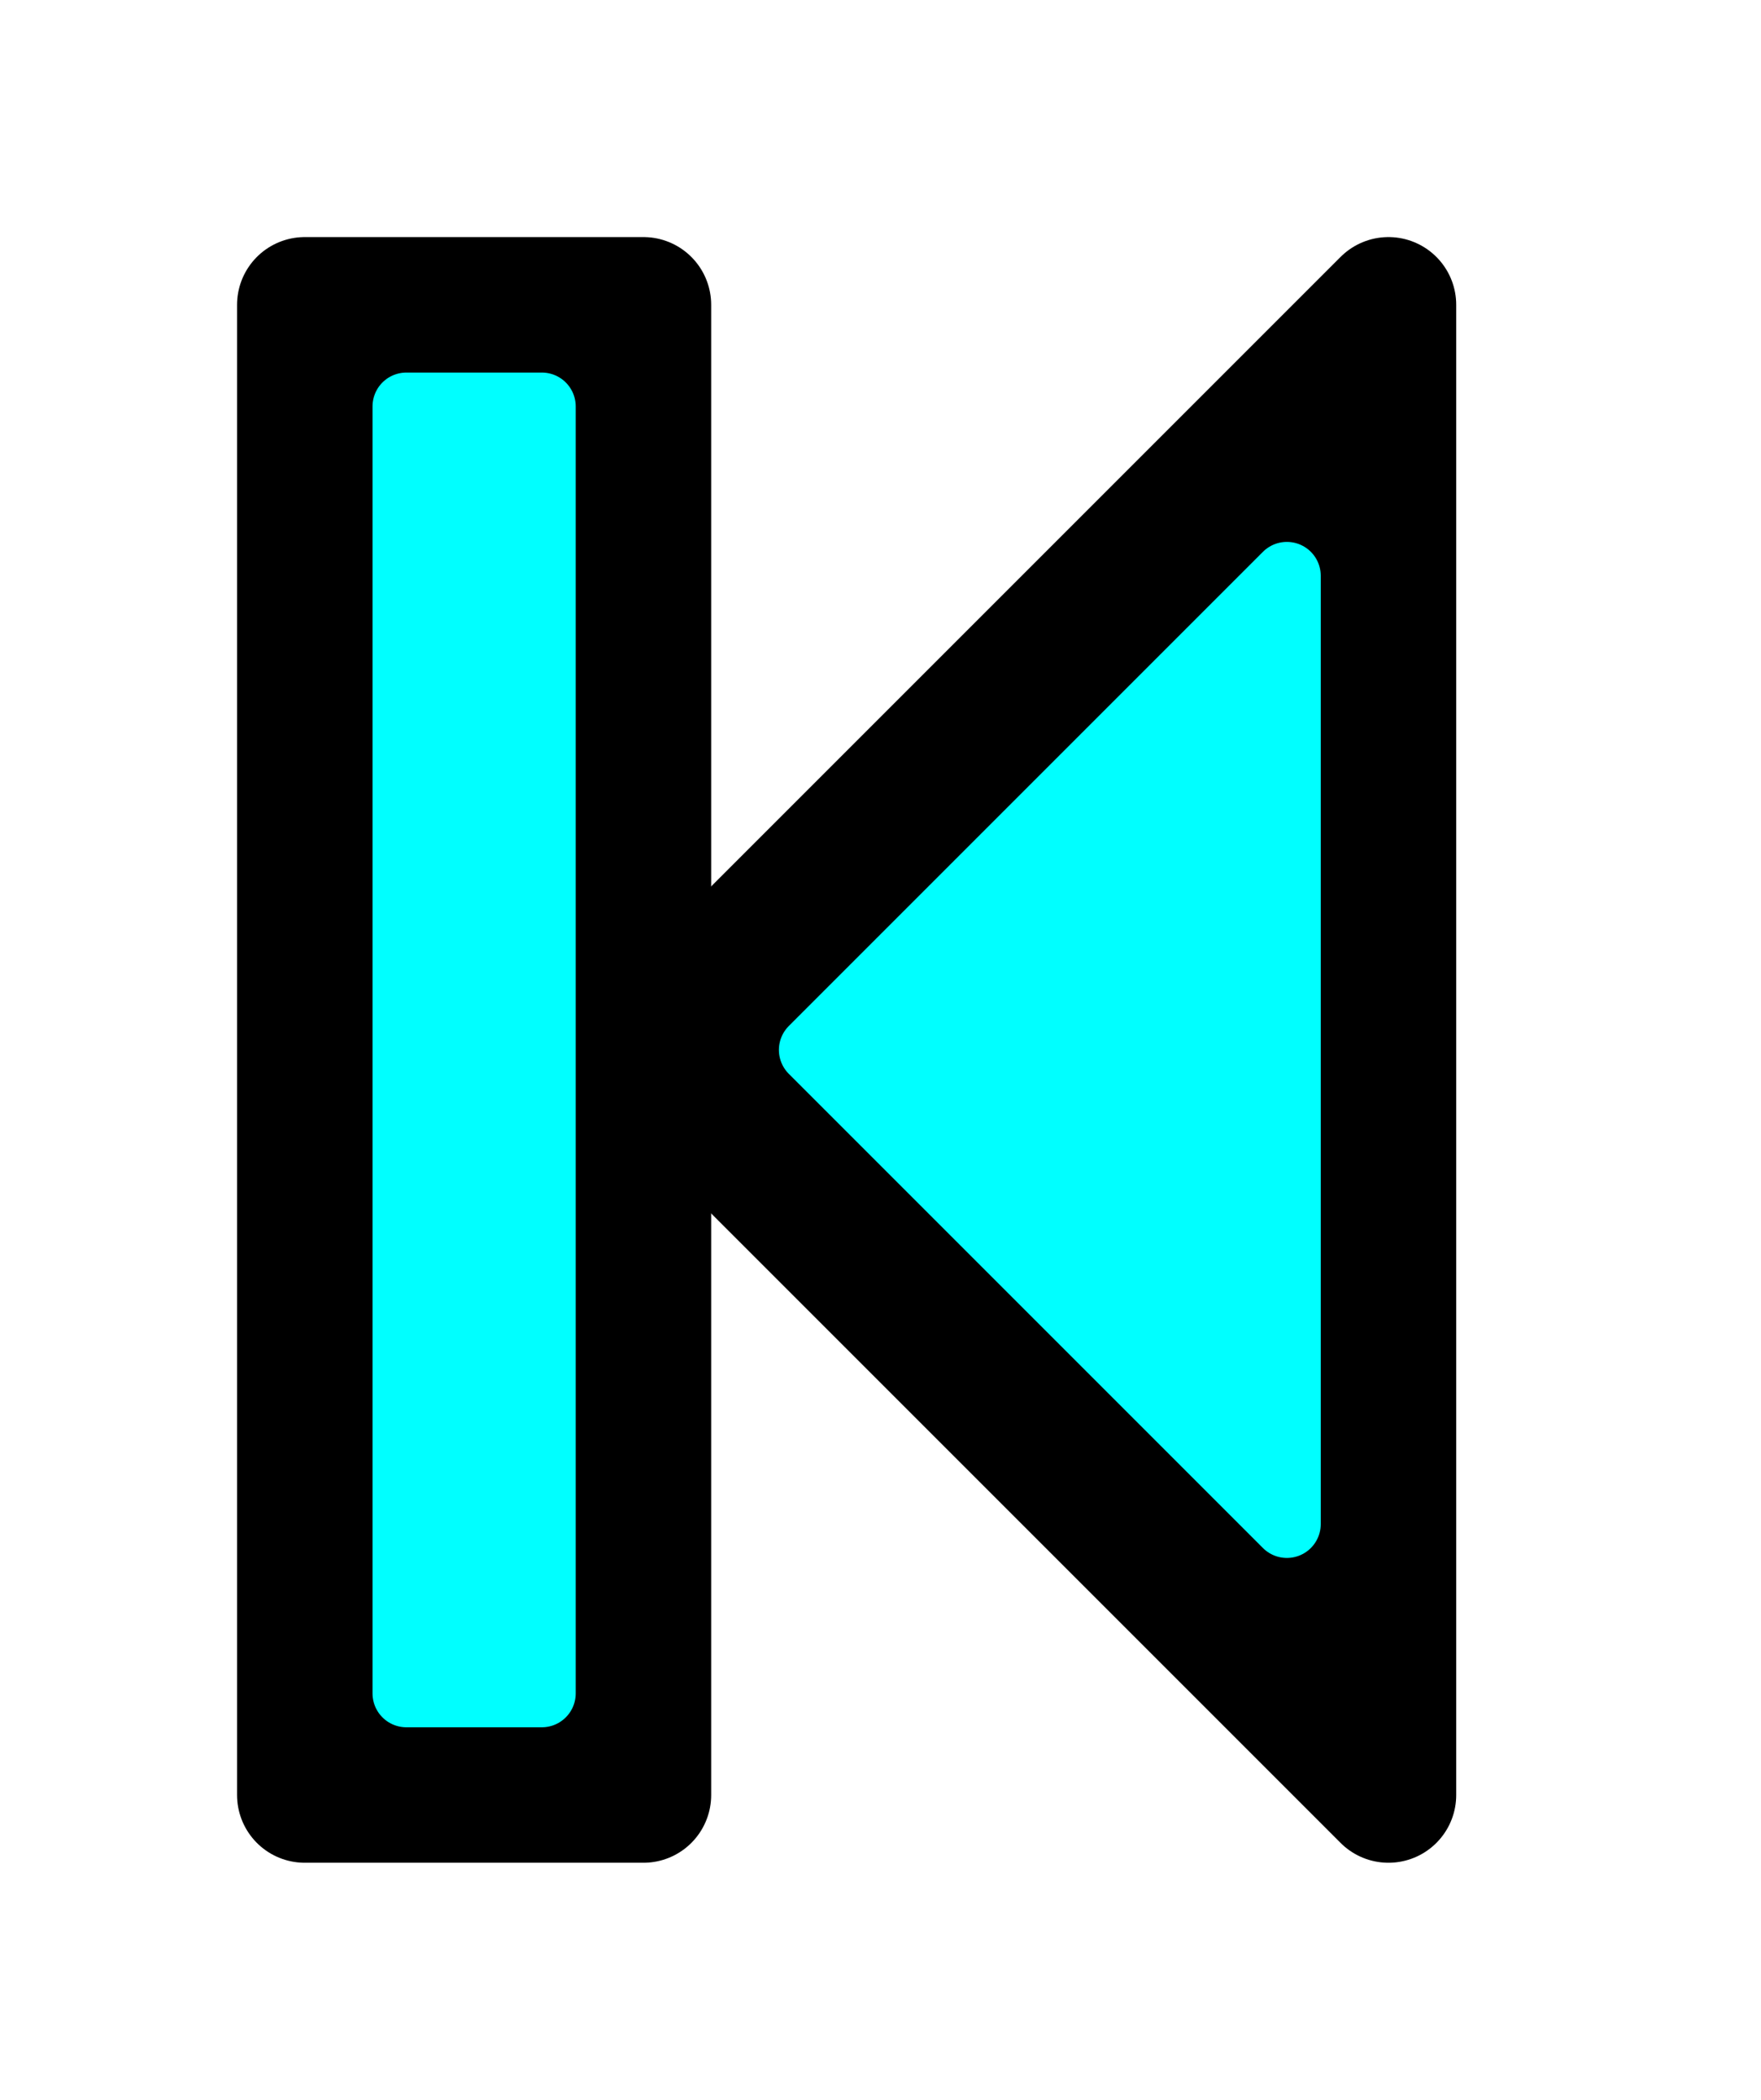
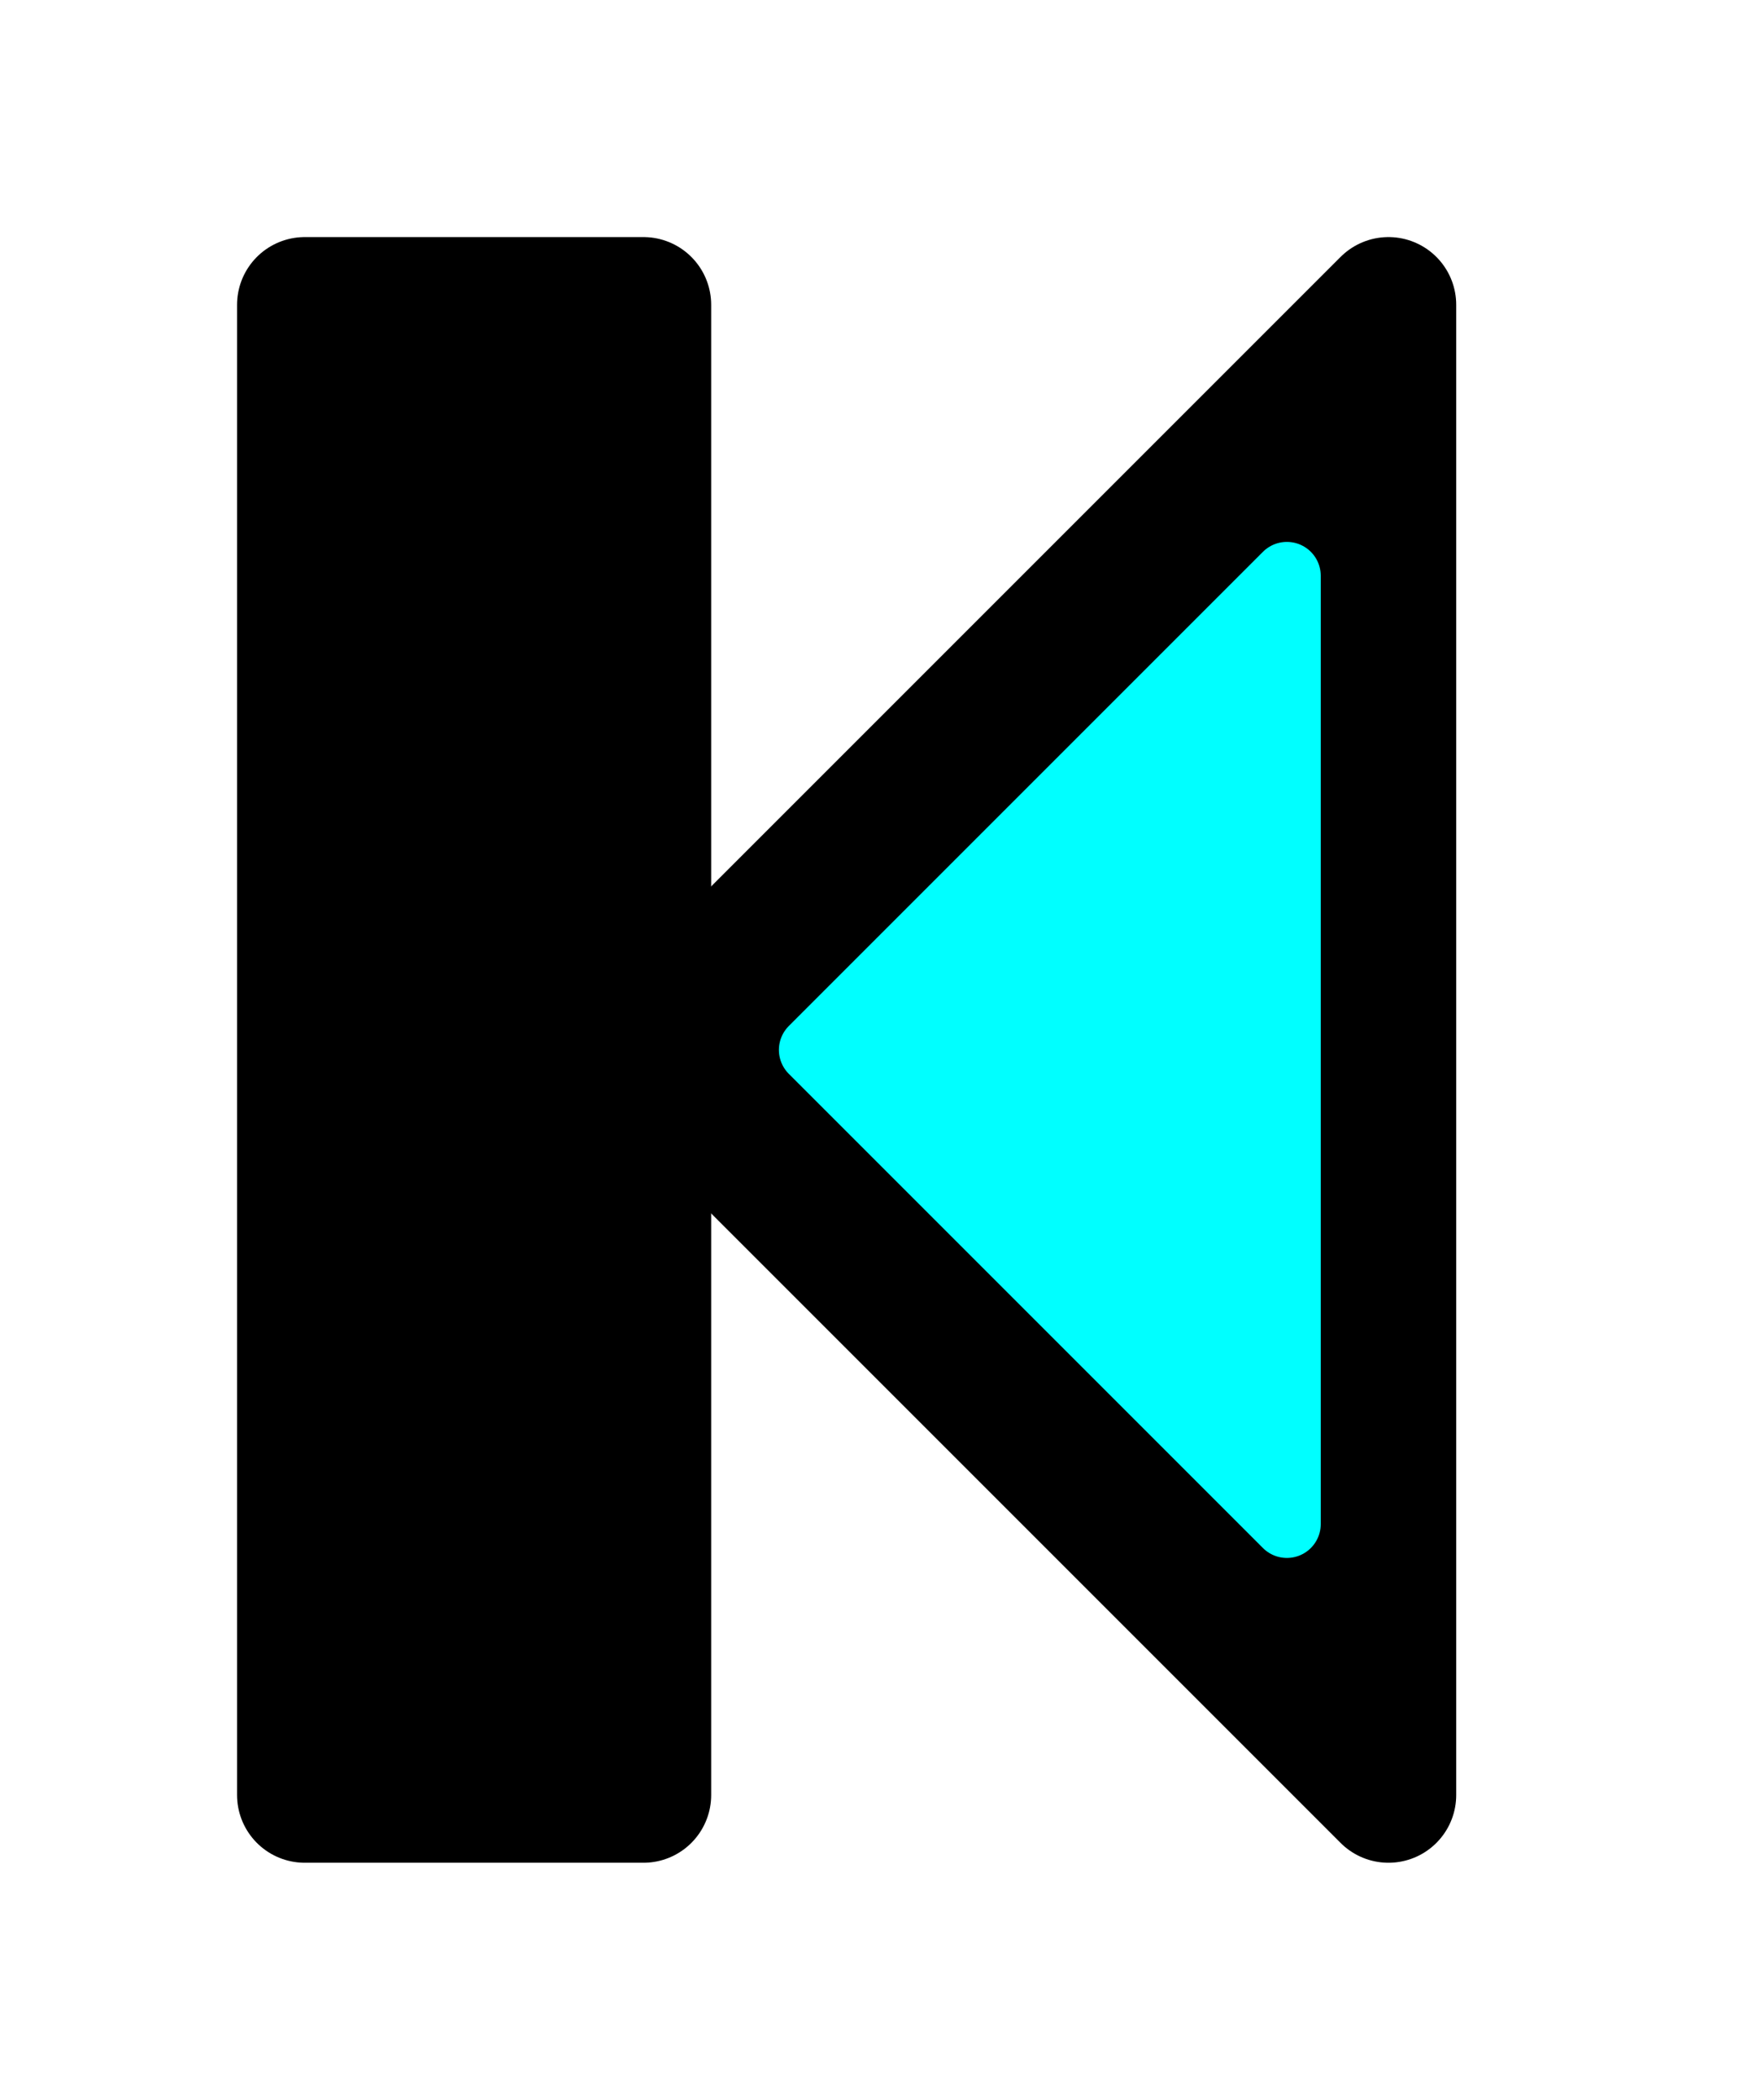
<svg xmlns="http://www.w3.org/2000/svg" width="26" height="31">
  <path stroke="#000" fill="#000" d="m20.5,4.5 l-11,11 l11,11 z" stroke-width="2" stroke-linejoin="round" />
  <path stroke="#0FF" fill="#0FF" d="m19.0,8.5 l-7,7   l7,7   z" stroke-width="1" stroke-linejoin="round" />
  <rect stroke="#000" fill="#000" height="22" width="5" y="4.5" x="4.5" stroke-width="2" stroke-linejoin="round" />
-   <rect stroke="#0FF" fill="#0FF" height="19" width="2" y="6" x="6" stroke-width="1" stroke-linejoin="round" />
</svg>